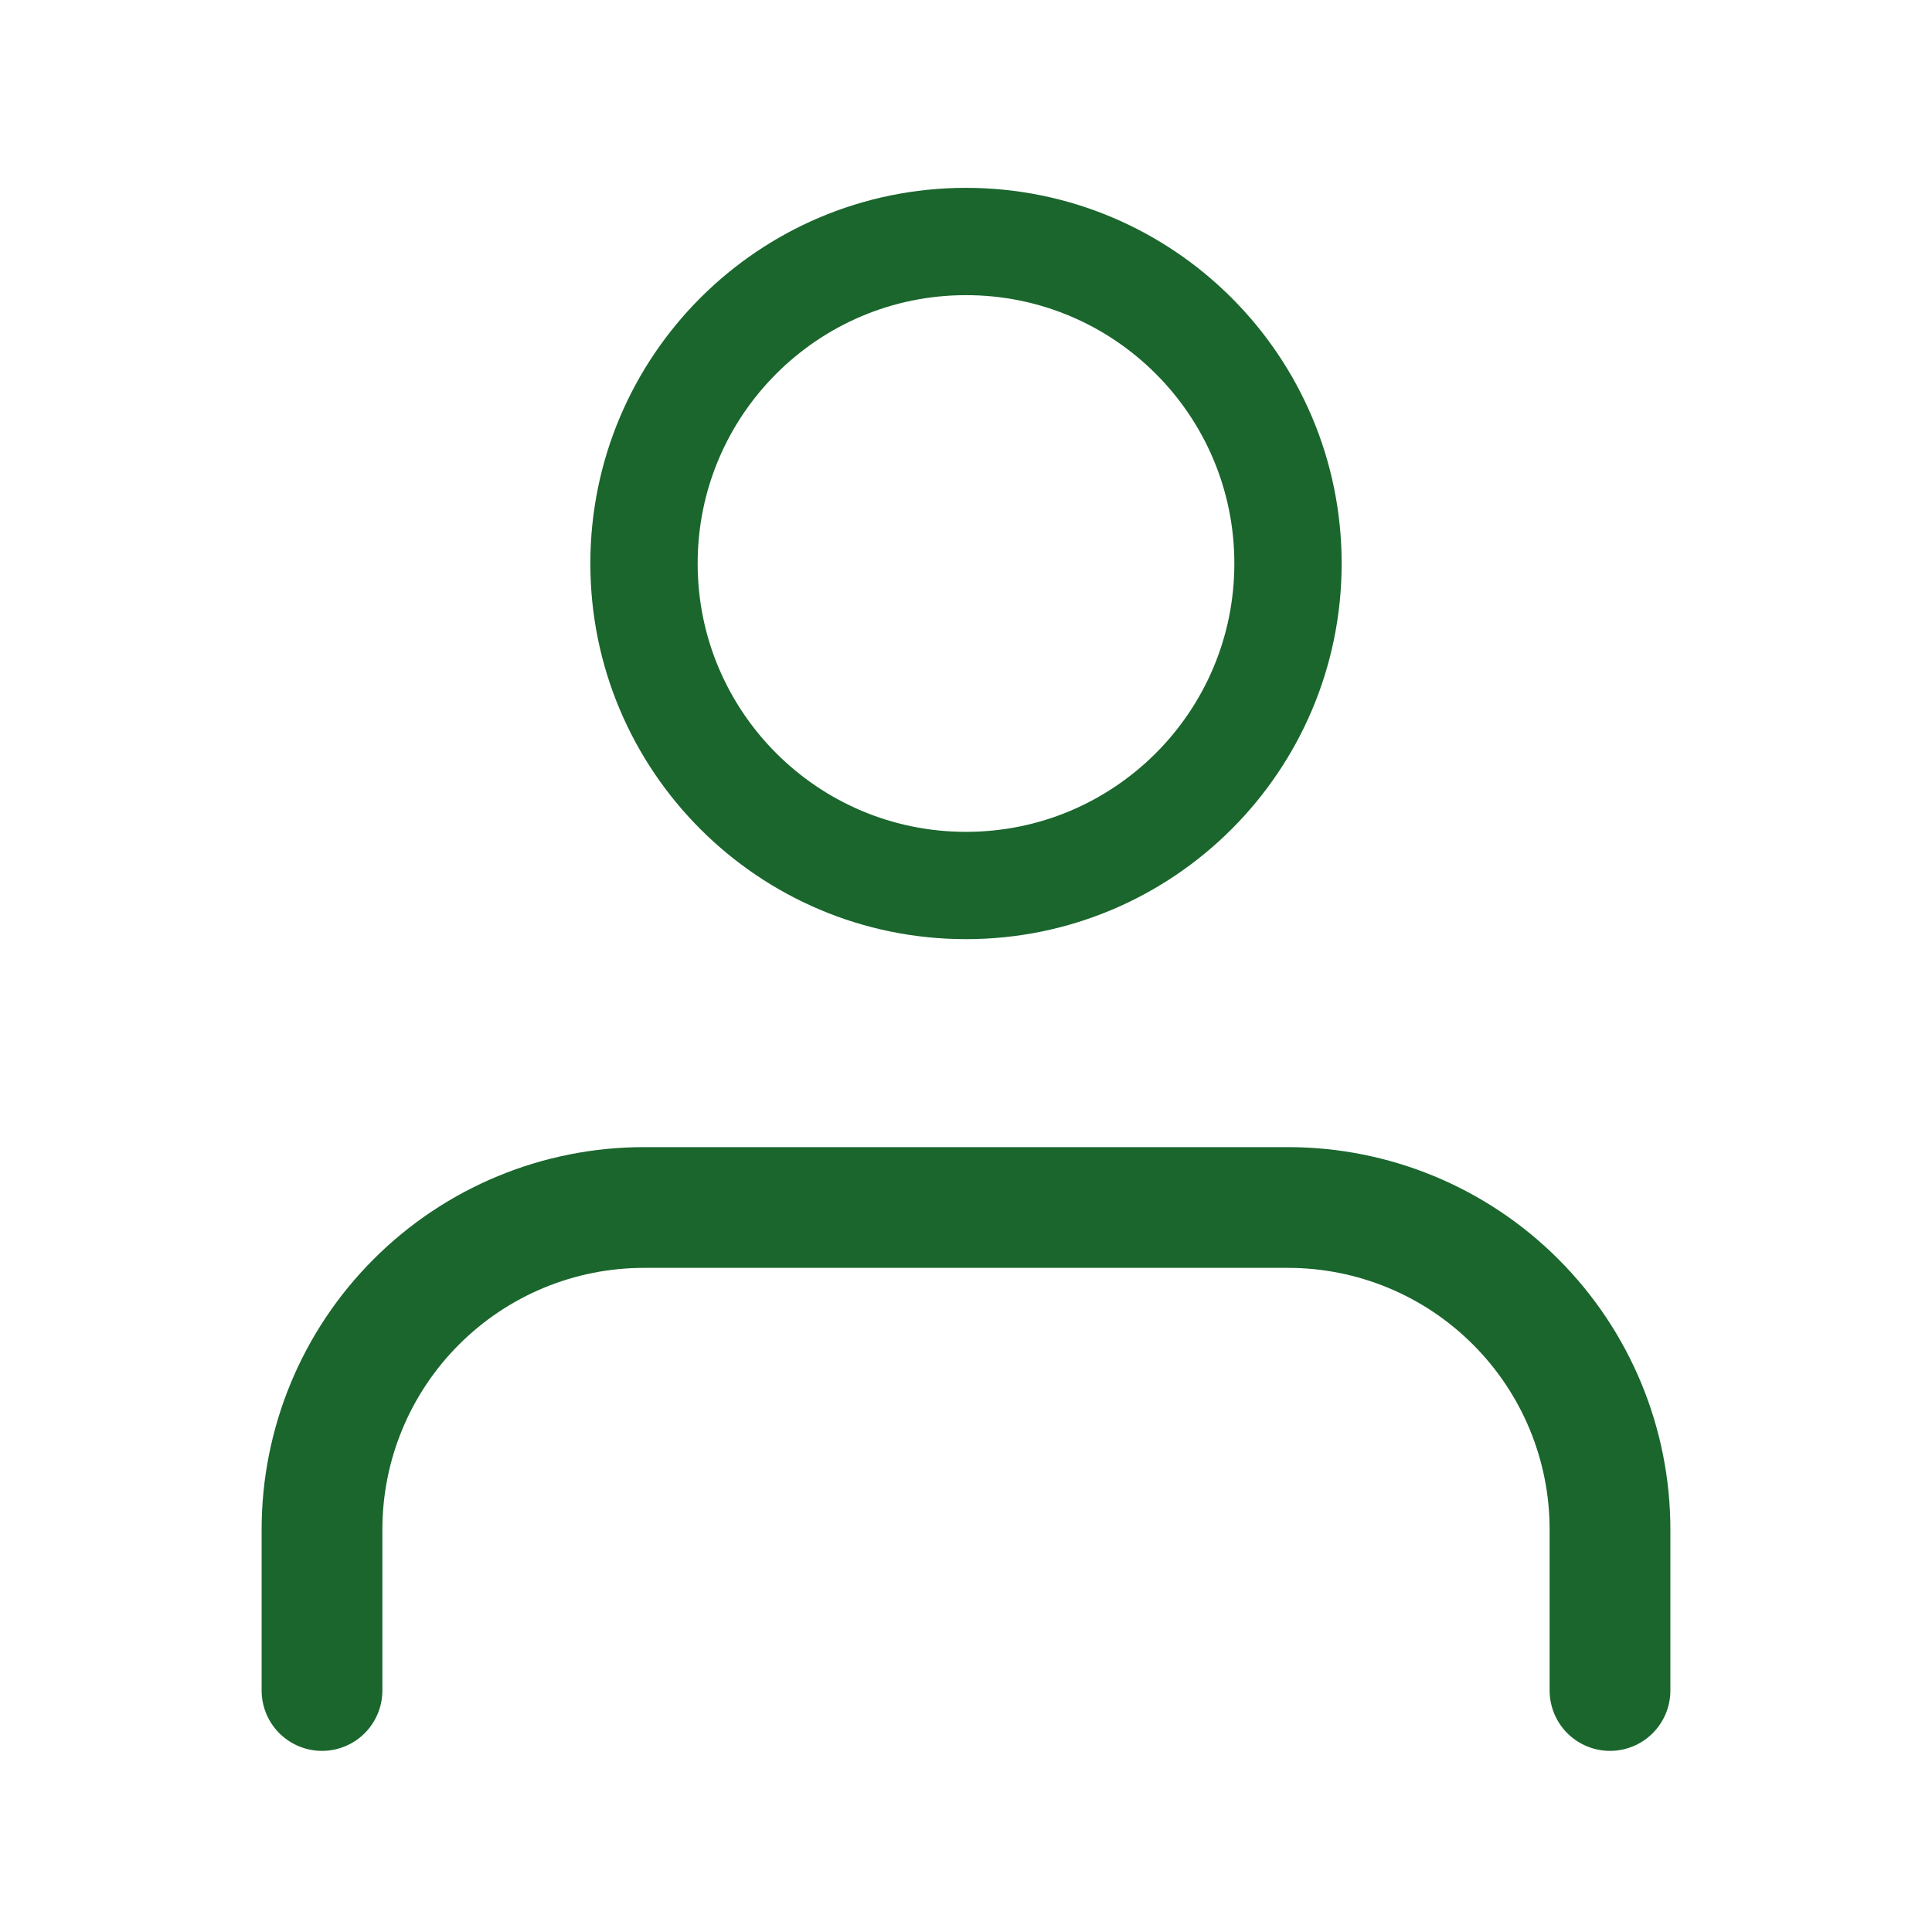
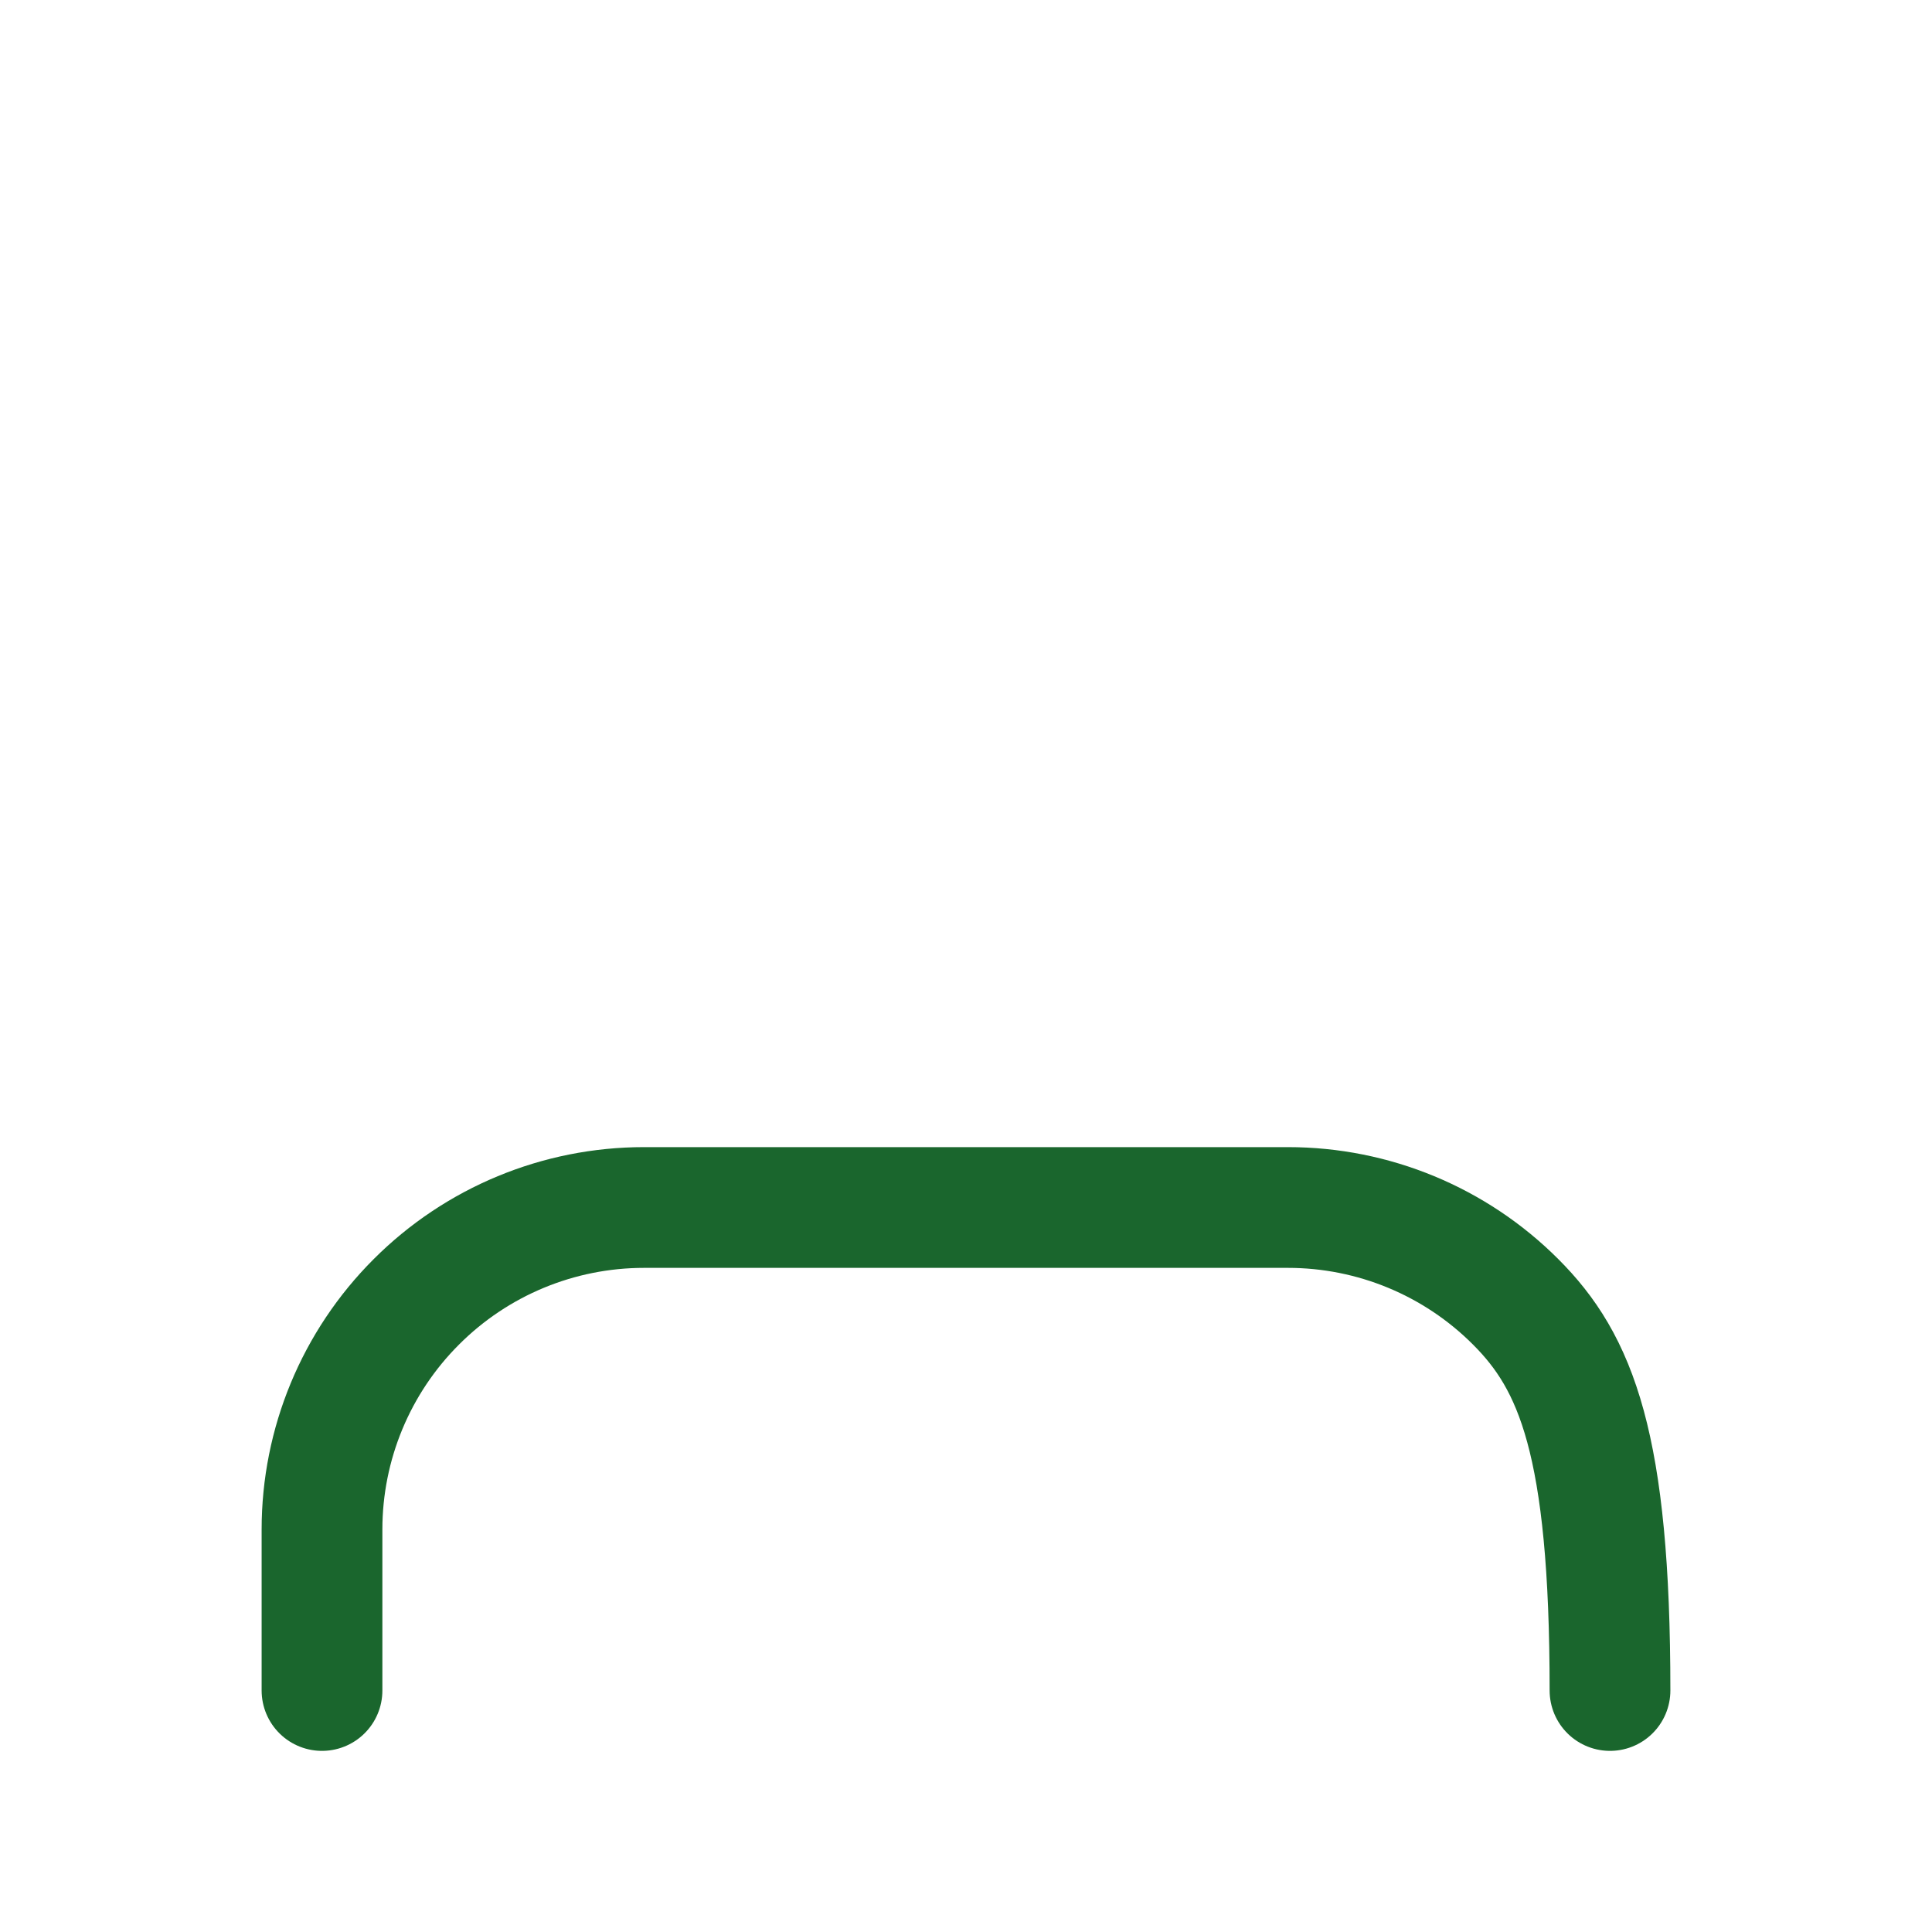
<svg xmlns="http://www.w3.org/2000/svg" width="24" height="24" viewBox="0 0 24 24" fill="none">
  <g id="user">
-     <path id="Vector" d="M20 21V19C20 17.939 19.579 16.922 18.828 16.172C18.078 15.421 17.061 15 16 15H8C6.939 15 5.922 15.421 5.172 16.172C4.421 16.922 4 17.939 4 19V21" stroke="#1A662D" stroke-width="1.5" stroke-linecap="round" stroke-linejoin="round" />
-     <path id="Vector_2" d="M12 11C14.209 11 16 9.209 16 7C16 4.791 14.209 3 12 3C9.791 3 8 4.791 8 7C8 9.209 9.791 11 12 11Z" stroke="#1A662D" stroke-width="1.333" stroke-linecap="round" stroke-linejoin="round" />
+     <path id="Vector" d="M20 21C20 17.939 19.579 16.922 18.828 16.172C18.078 15.421 17.061 15 16 15H8C6.939 15 5.922 15.421 5.172 16.172C4.421 16.922 4 17.939 4 19V21" stroke="#1A662D" stroke-width="1.5" stroke-linecap="round" stroke-linejoin="round" />
  </g>
</svg>